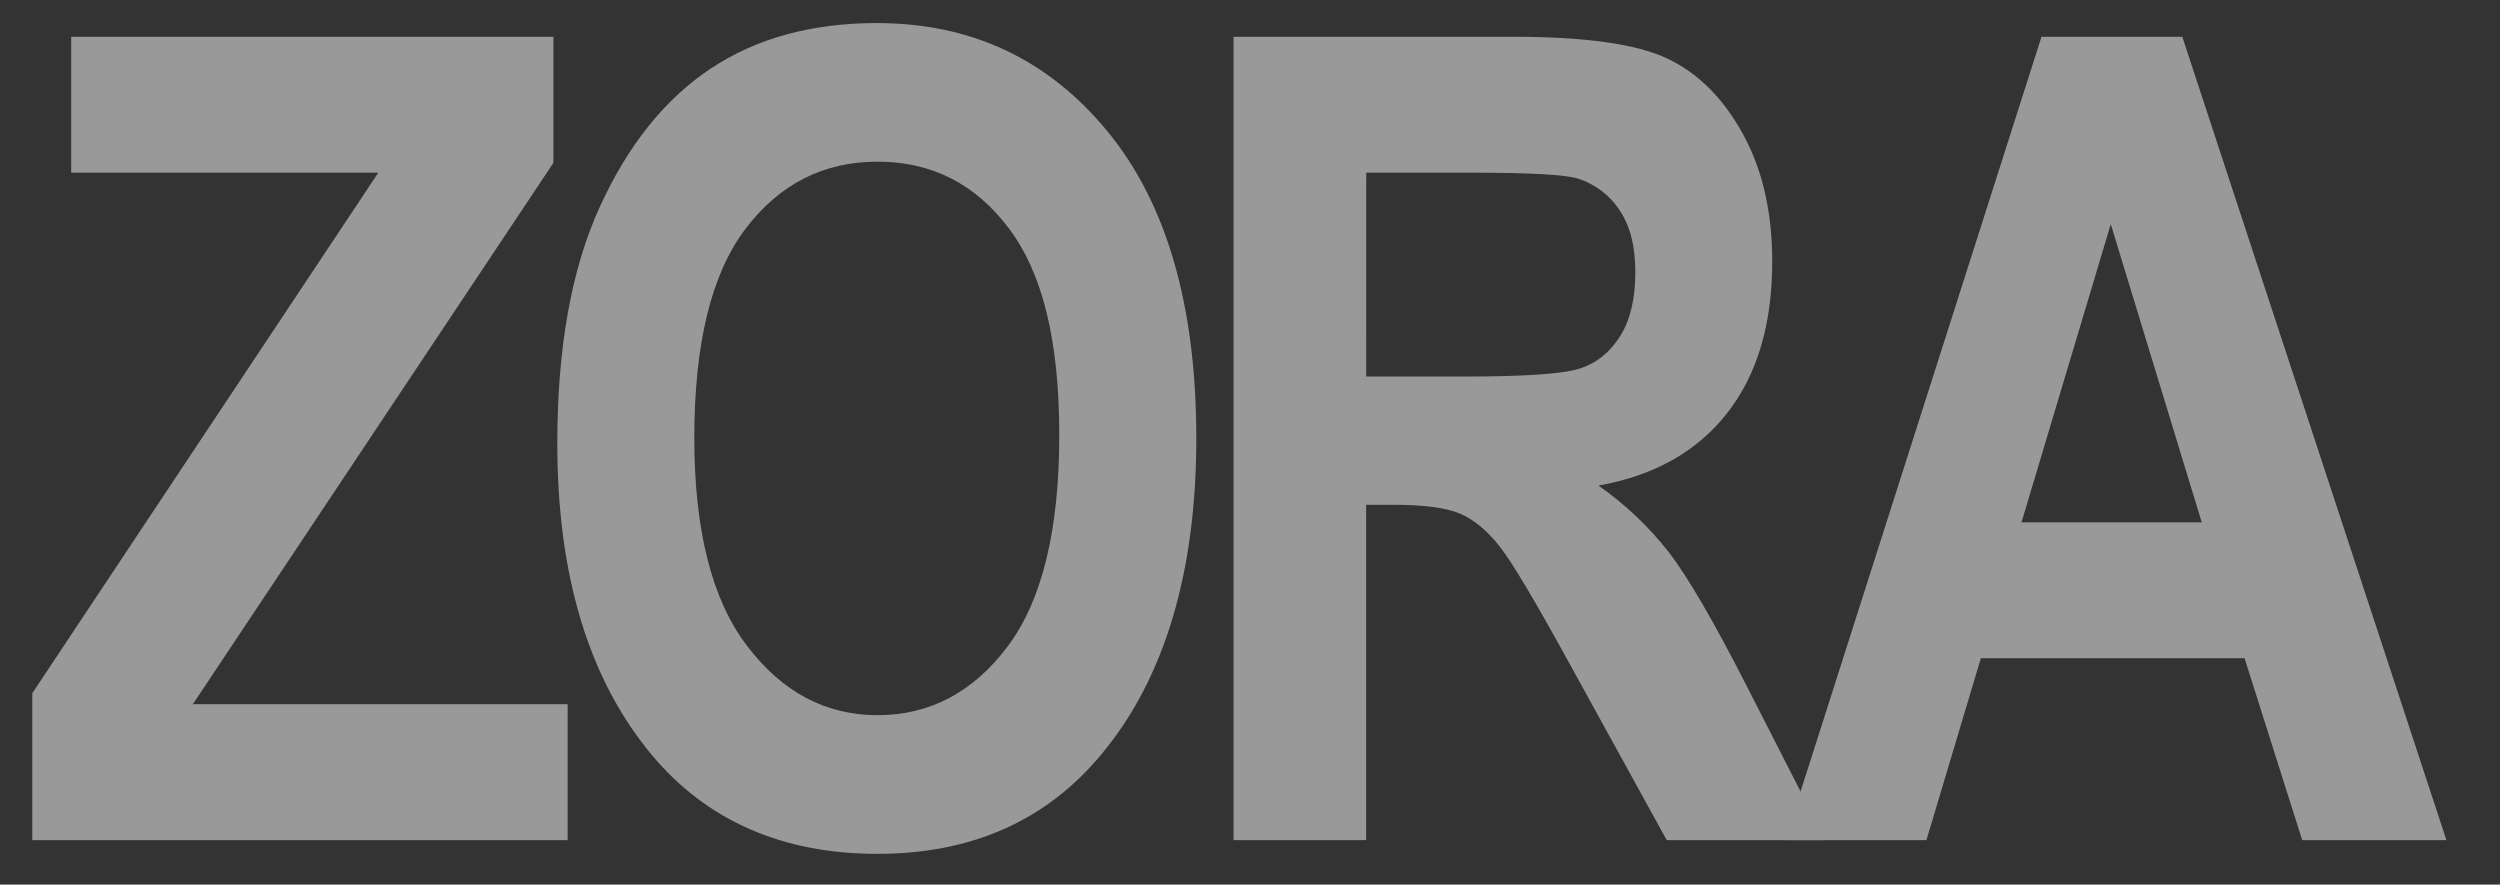
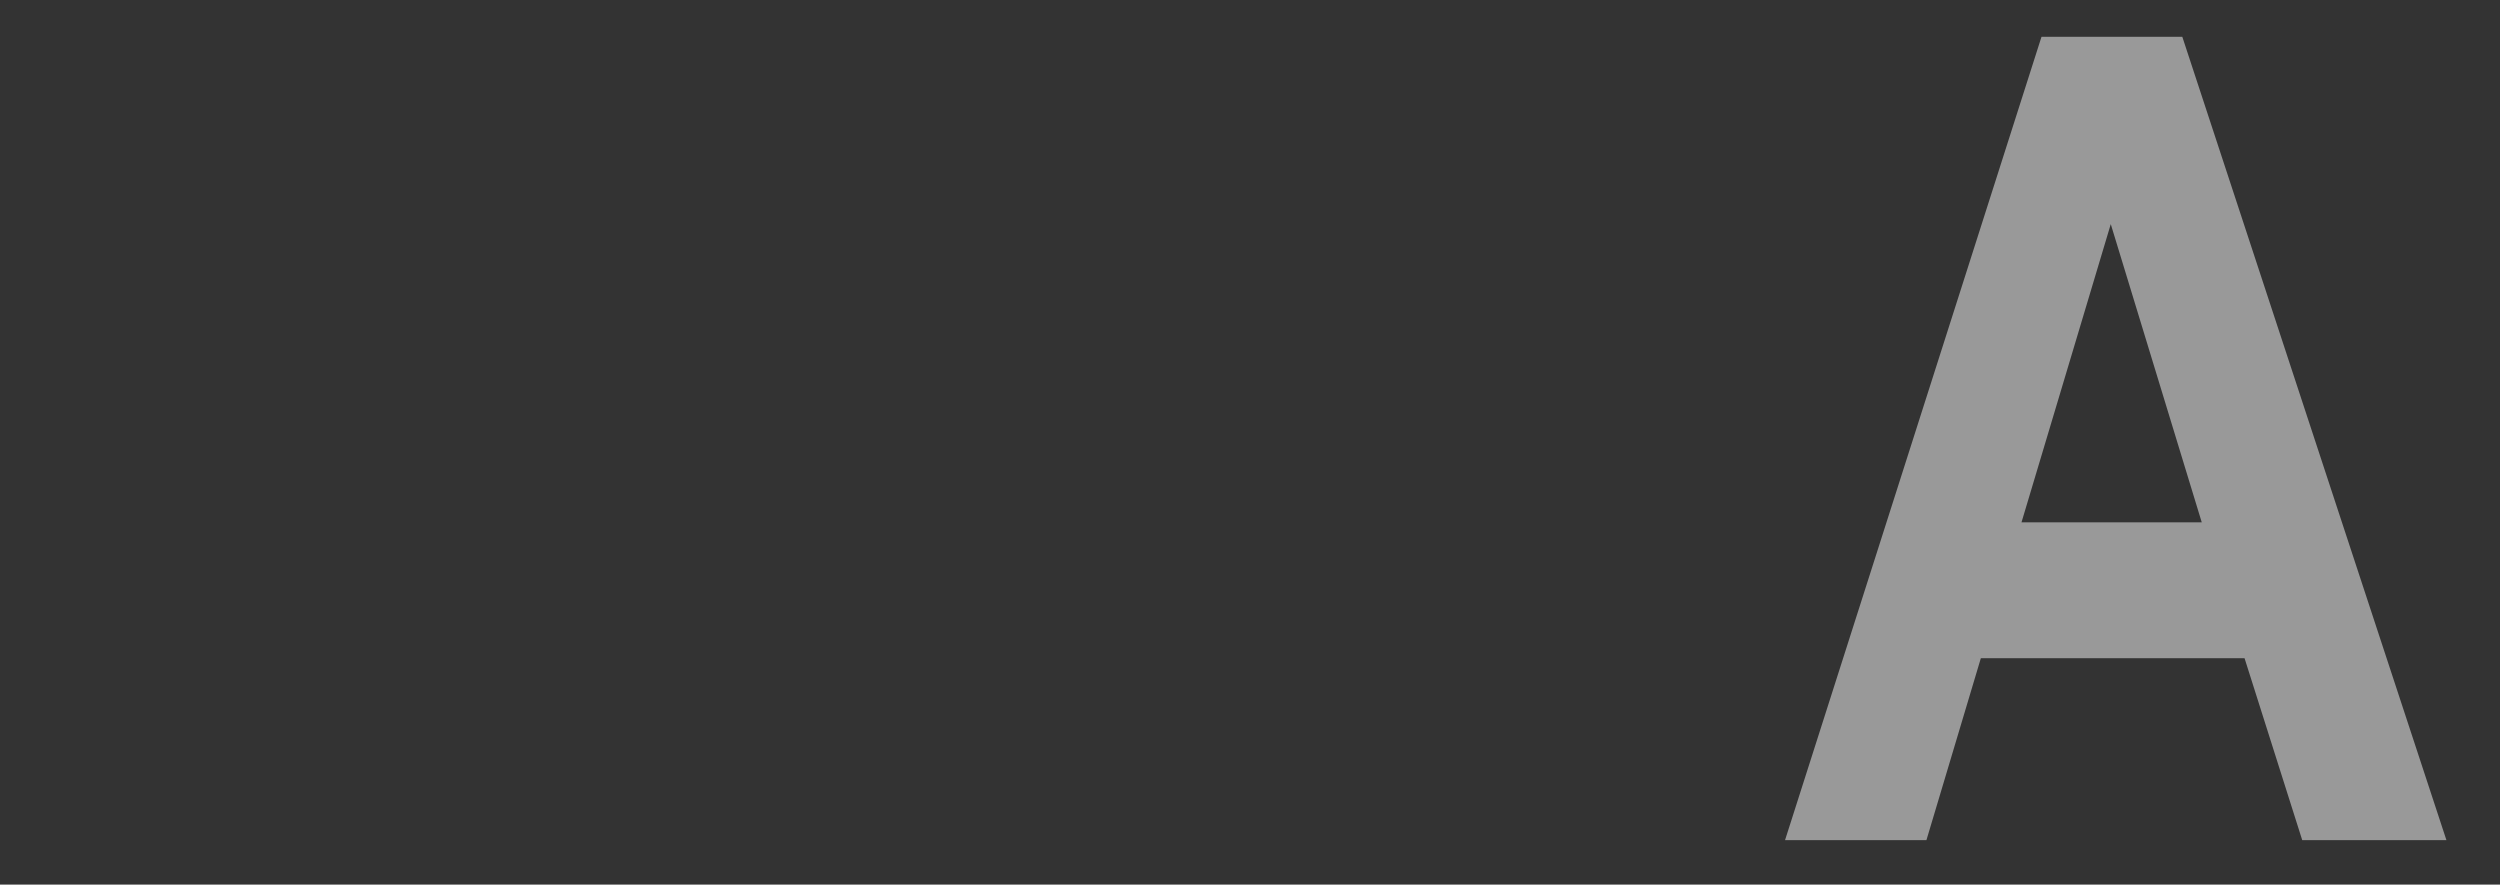
<svg xmlns="http://www.w3.org/2000/svg" width="65" height="23" viewBox="0 0 65 23" fill="none">
  <rect x="0" y="0" width="65" height="23" fill="#333333" stroke="none" />
  <g opacity="0.5" clip-path="url(#clip0_465_746)">
-     <path d="M0.839 21.844V18.025L9.836 4.489H1.851V0.957H14.389V4.233L5.014 18.31H14.759V21.843L0.839 21.844Z" fill="white" />
-     <path d="M14.49 11.527C14.49 9.039 14.858 6.992 15.594 5.38C16.328 3.771 17.291 2.572 18.477 1.784C19.666 0.994 21.106 0.6 22.797 0.6C25.249 0.6 27.245 1.535 28.788 3.408C30.332 5.279 31.104 7.943 31.104 11.4C31.104 14.858 30.287 17.626 28.652 19.593C27.218 21.332 25.272 22.2 22.81 22.2C20.35 22.2 18.375 21.341 16.941 19.622C15.306 17.657 14.49 14.958 14.49 11.53V11.527ZM18.052 11.385C18.052 13.789 18.509 15.591 19.422 16.791C20.336 17.994 21.467 18.595 22.818 18.595C24.168 18.595 25.305 17.999 26.199 16.807C27.094 15.614 27.541 13.784 27.541 11.314C27.541 8.844 27.105 7.102 26.234 5.942C25.364 4.783 24.225 4.203 22.817 4.203C21.41 4.203 20.263 4.786 19.378 5.956C18.494 7.125 18.052 8.934 18.052 11.385ZM32.072 21.844V0.956H39.353C41.215 0.956 42.544 1.144 43.342 1.518C44.141 1.894 44.796 2.544 45.308 3.47C45.821 4.395 46.078 5.505 46.078 6.796C46.078 8.431 45.687 9.746 44.903 10.745C44.119 11.742 43.005 12.369 41.561 12.624C42.257 13.112 42.876 13.7 43.399 14.37C43.883 15.003 44.544 16.134 45.38 17.769L47.46 21.843H43.335L40.832 17.298C39.931 15.656 39.32 14.627 38.996 14.213C38.672 13.801 38.331 13.516 37.97 13.358C37.61 13.203 37.031 13.124 36.231 13.124H35.519V21.843L32.072 21.844ZM35.521 9.79H38.086C39.653 9.79 40.65 9.721 41.077 9.582C41.505 9.444 41.852 9.167 42.118 8.749C42.384 8.331 42.518 7.777 42.518 7.081C42.518 6.388 42.384 5.882 42.118 5.478C41.864 5.084 41.481 4.79 41.035 4.646C40.711 4.541 39.777 4.489 38.228 4.489H35.522L35.521 9.79Z" fill="white" />
-     <path d="M63.607 21.844H59.858L58.358 17.113H51.502L50.087 21.844H46.411L53.079 0.957H56.74L63.607 21.844ZM57.245 13.579L54.88 5.827L52.559 13.58H57.244L57.245 13.579Z" fill="white" />
+     <path d="M63.607 21.844H59.858L58.358 17.113H51.502L50.087 21.844H46.411L53.079 0.957H56.74L63.607 21.844ZM57.245 13.579L54.88 5.827L52.559 13.58H57.244Z" fill="white" />
  </g>
  <defs>
    <clipPath id="clip0_465_746">
      <rect width="63.72" height="21.6" fill="white" transform="translate(0.839 0.6)" />
    </clipPath>
  </defs>
</svg>